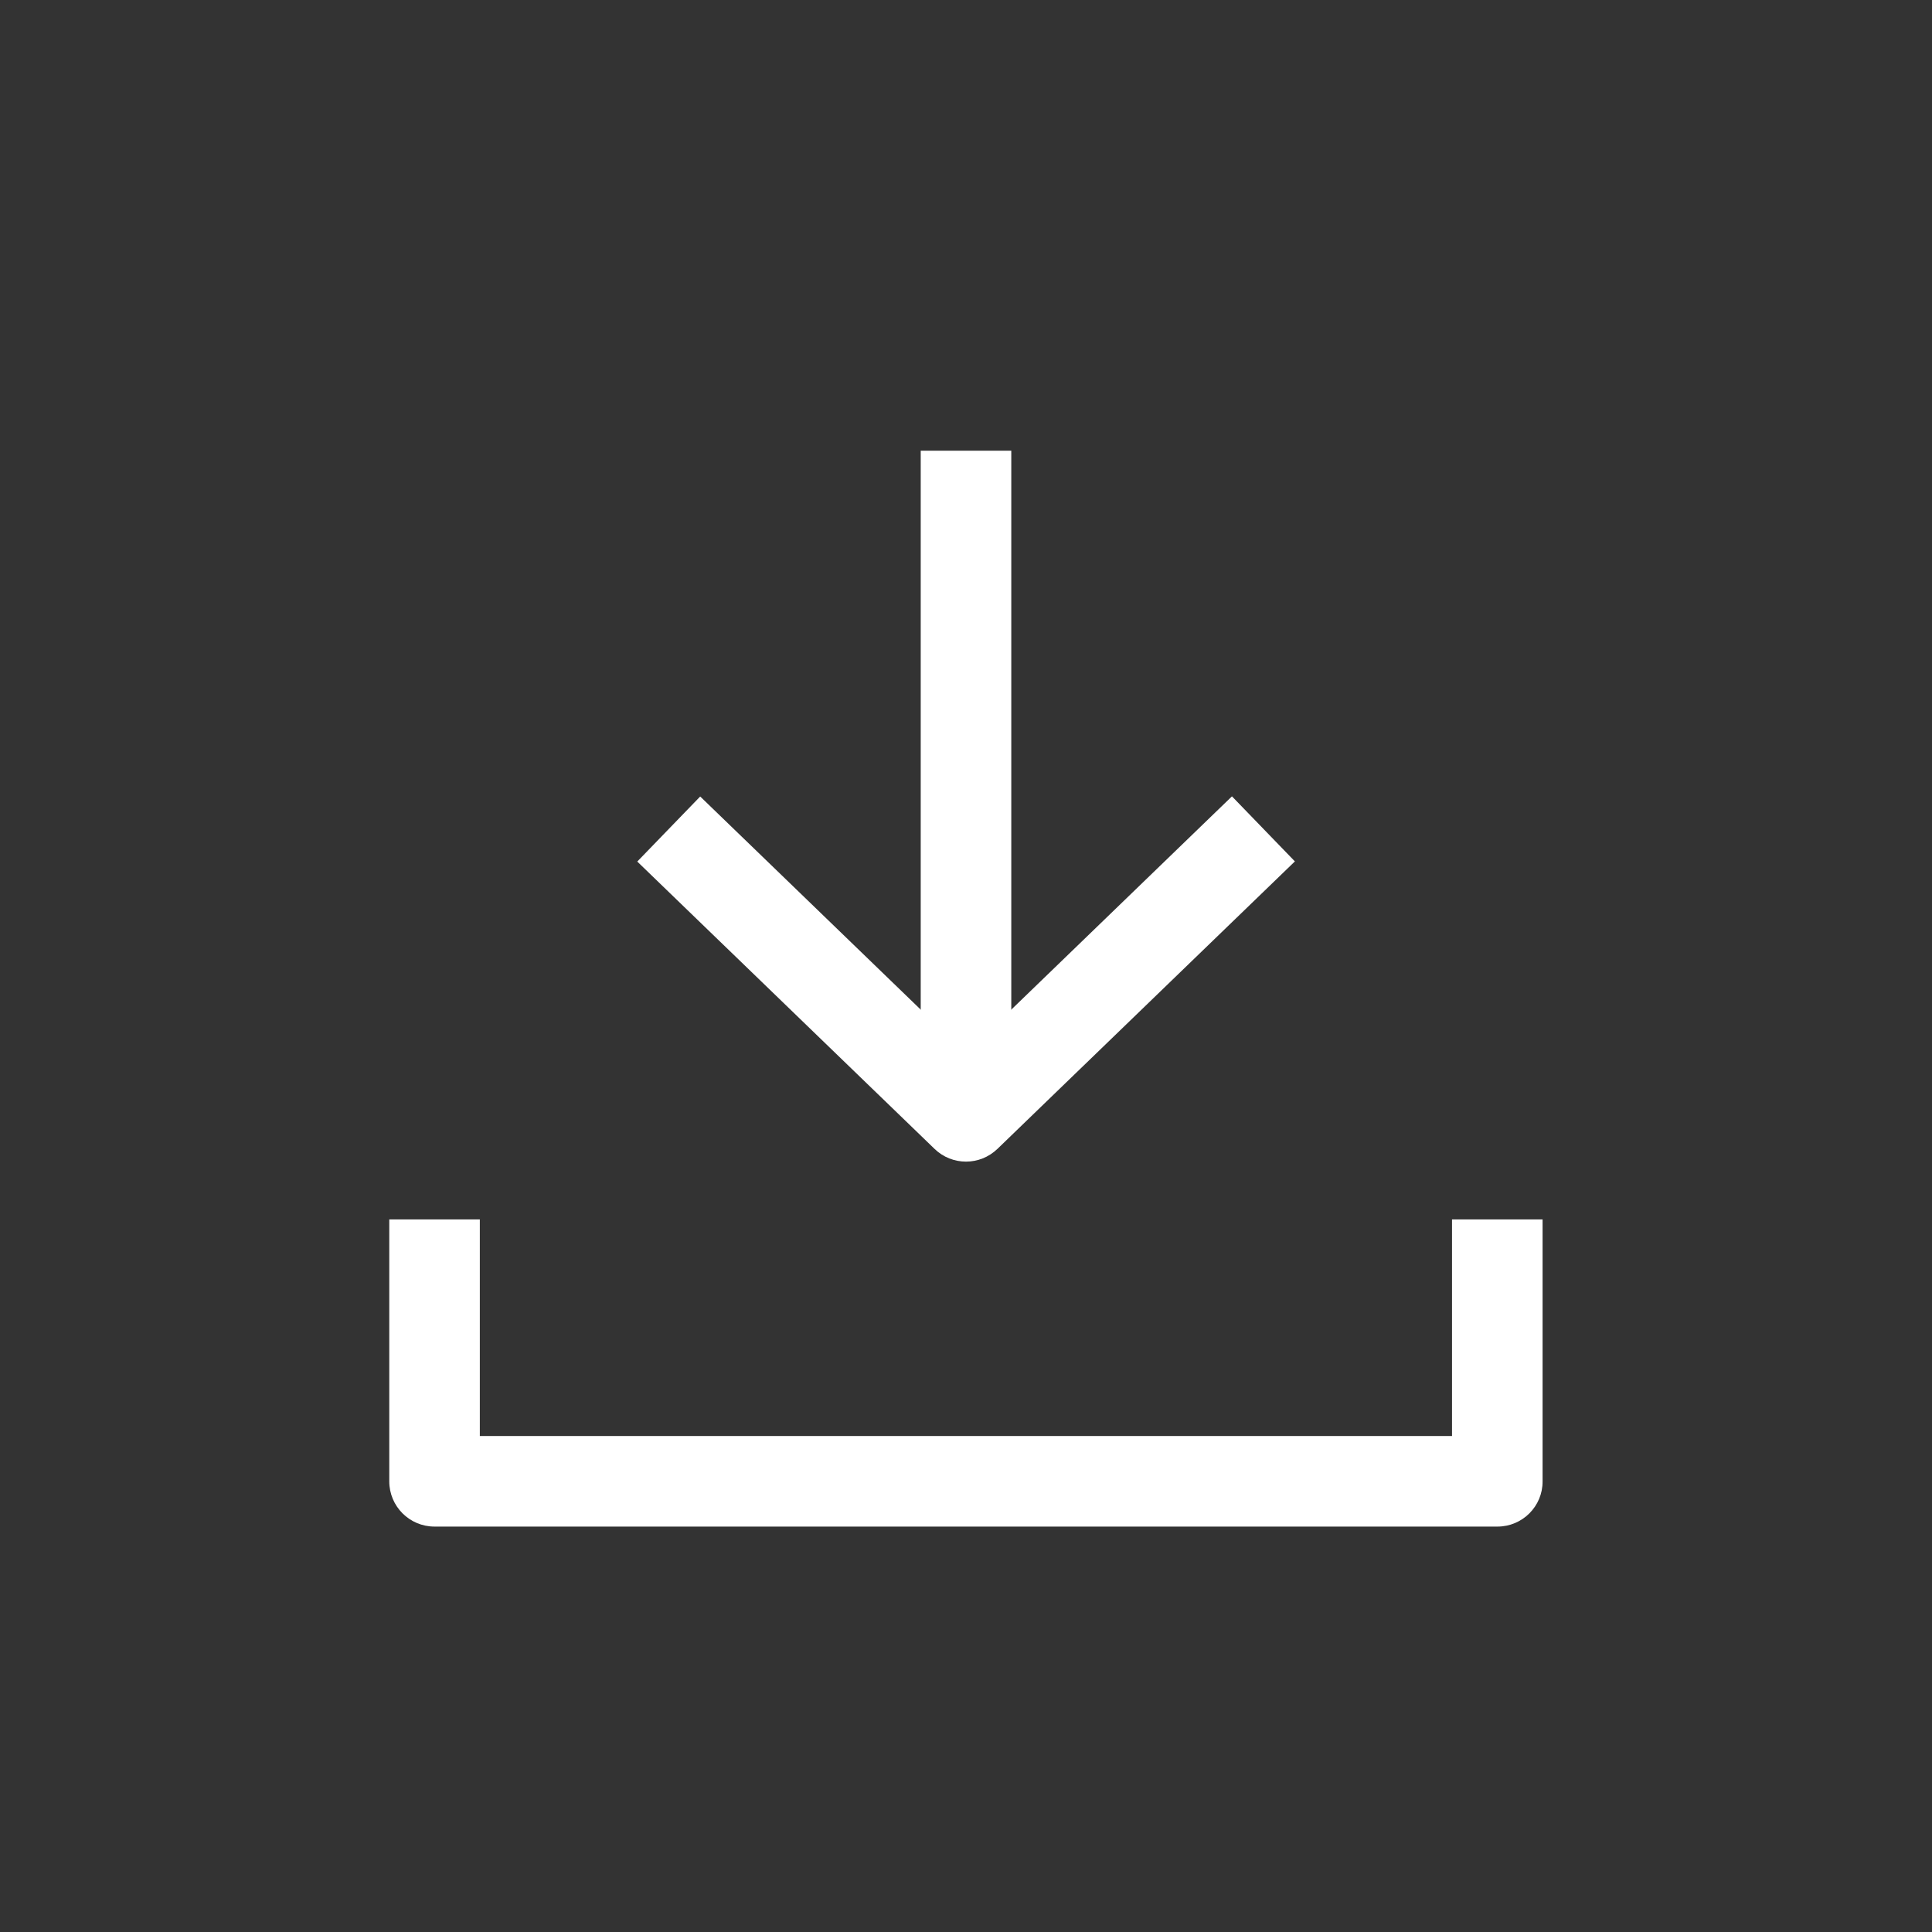
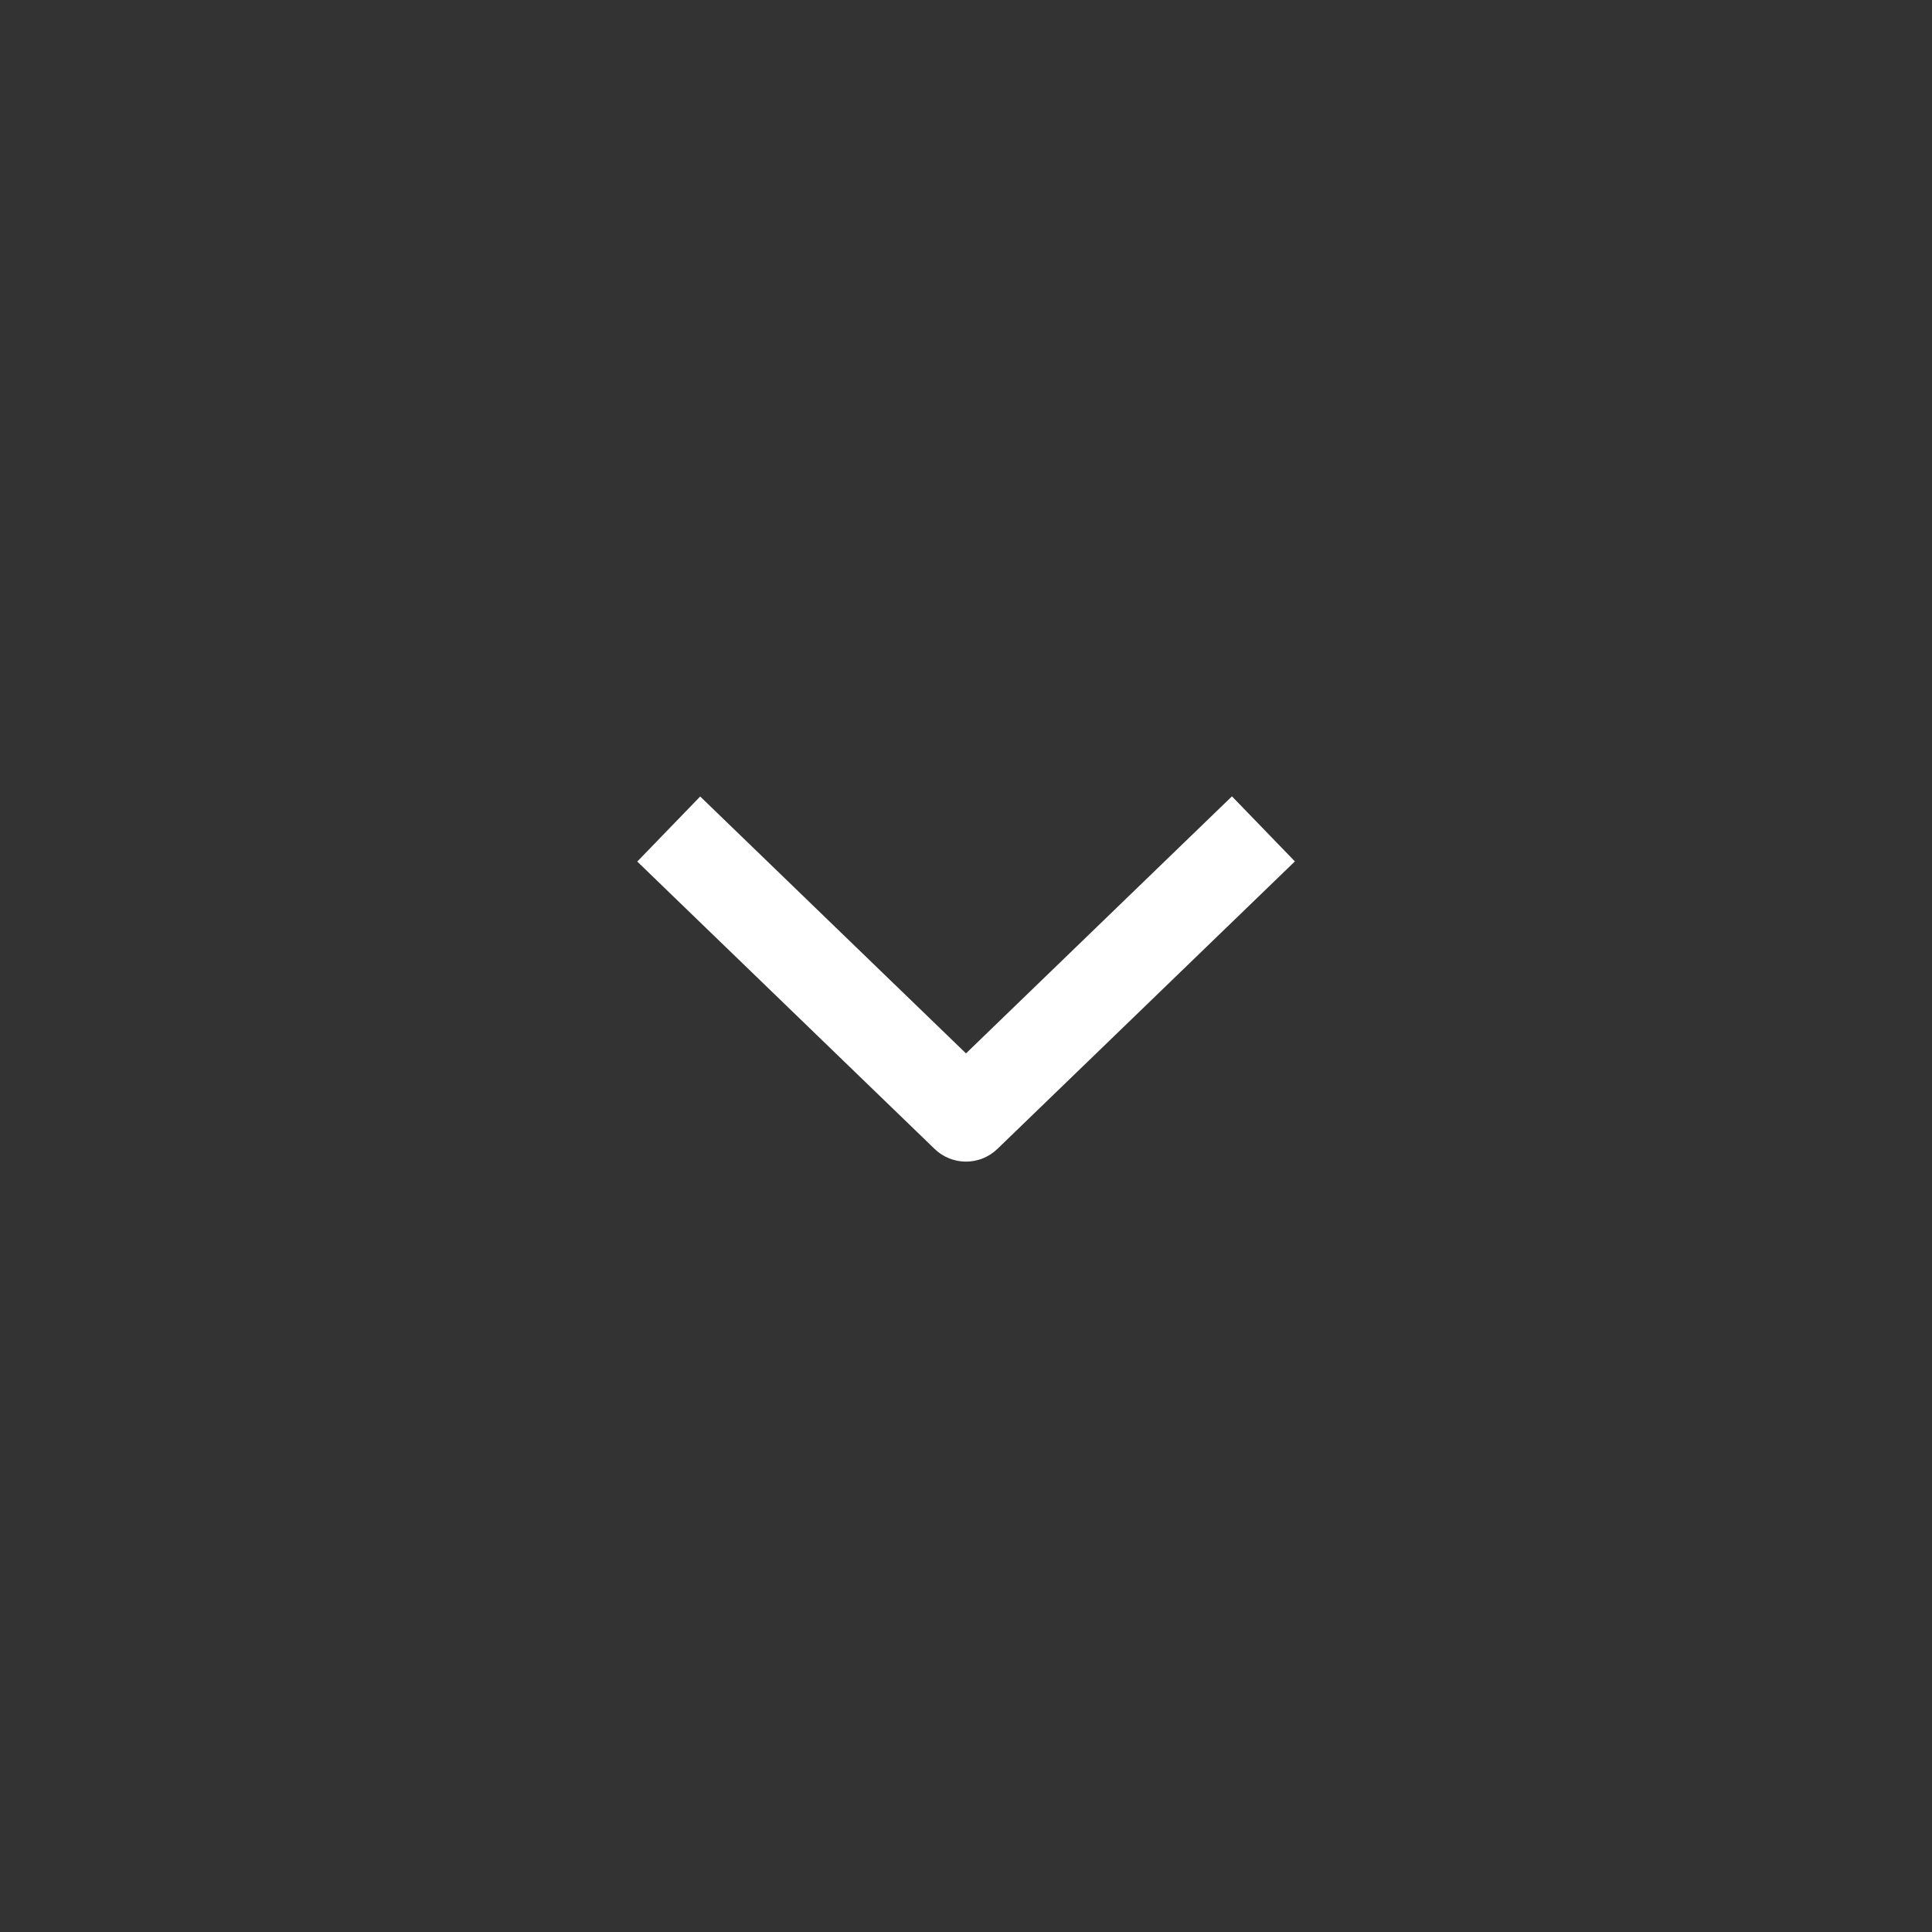
<svg xmlns="http://www.w3.org/2000/svg" viewBox="0 0 128.00 128.00" data-guides="{&quot;vertical&quot;:[],&quot;horizontal&quot;:[]}">
  <rect x="0" y="0" width="128.00" height="128.00" fill="#333333" stroke="none" />
  <defs />
-   <path fill="#ffffff" stroke="none" fill-opacity="1" stroke-width="1" stroke-opacity="1" id="tSvgde2713af95" title="Path 5" d="M99.21 101.14C75.737 101.14 52.263 101.14 28.79 101.14C27.13 101.14 25.79 99.8 25.79 98.14C25.79 92.357 25.79 86.573 25.79 80.79C27.79 80.79 29.79 80.79 31.79 80.79C31.79 85.573 31.79 90.357 31.79 95.14C53.26 95.14 74.73 95.14 96.2 95.14C96.2 90.357 96.2 85.573 96.2 80.79C98.2 80.79 100.2 80.79 102.2 80.79C102.2 86.573 102.2 92.357 102.2 98.14C102.21 99.8 100.86 101.14 99.21 101.14Z" />
-   <path fill="#ffffff" stroke="none" fill-opacity="1" stroke-width="1" stroke-opacity="1" id="tSvg1685af955ab" title="Path 6" d="M61 29.86C63 29.86 65 29.86 67 29.86C67 44.853 67 59.846 67 74.84C65 74.84 63 74.84 61 74.84C61 59.846 61 44.853 61 29.86Z" />
  <path fill="#ffffff" stroke="none" fill-opacity="1" stroke-width="1" stroke-opacity="1" id="tSvg13be8161155" title="Path 7" d="M64 76.96C63.25 76.96 62.5 76.68 61.92 76.12C55.353 69.773 48.787 63.426 42.22 57.08C43.61 55.643 45 54.206 46.39 52.77C52.26 58.443 58.13 64.116 64 69.79C69.873 64.113 75.747 58.436 81.62 52.76C83.01 54.196 84.4 55.633 85.79 57.07C79.223 63.416 72.657 69.763 66.09 76.11C65.5 76.68 64.75 76.96 64 76.96Z" />
</svg>